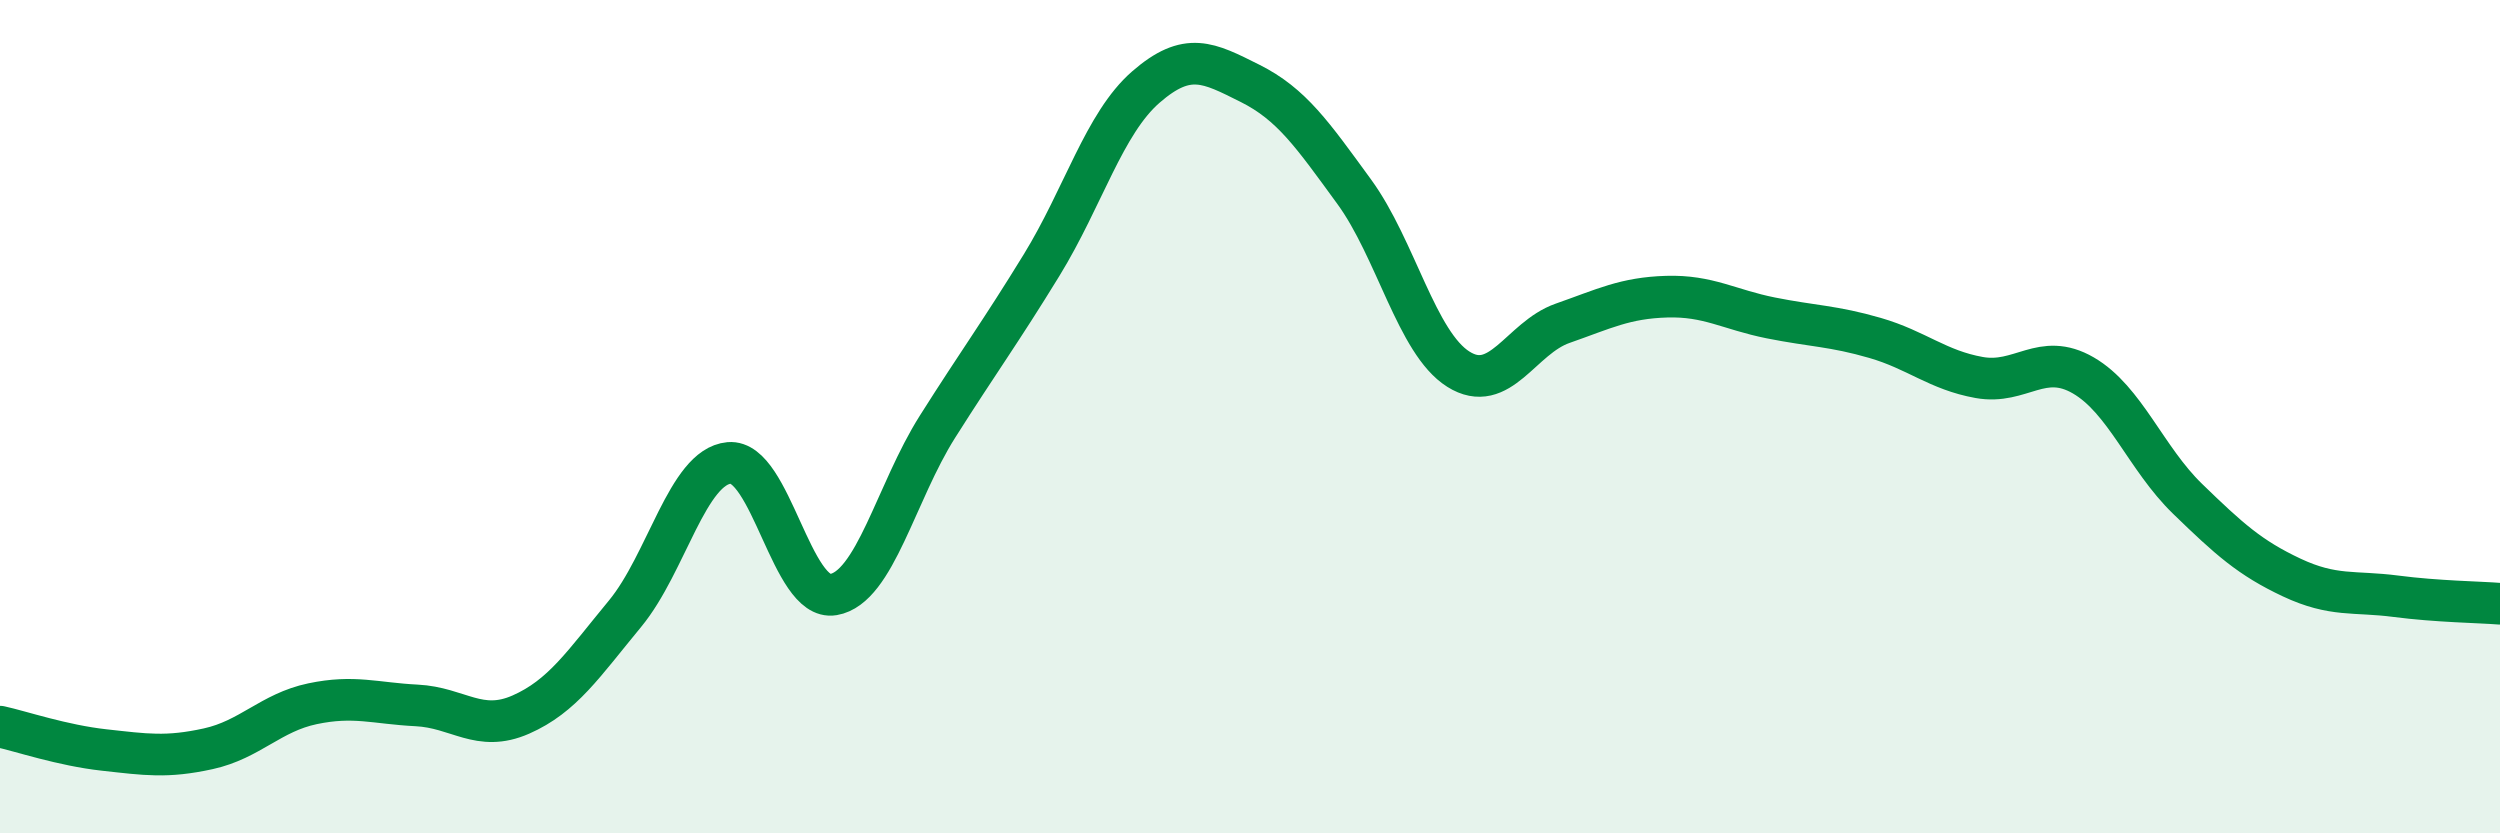
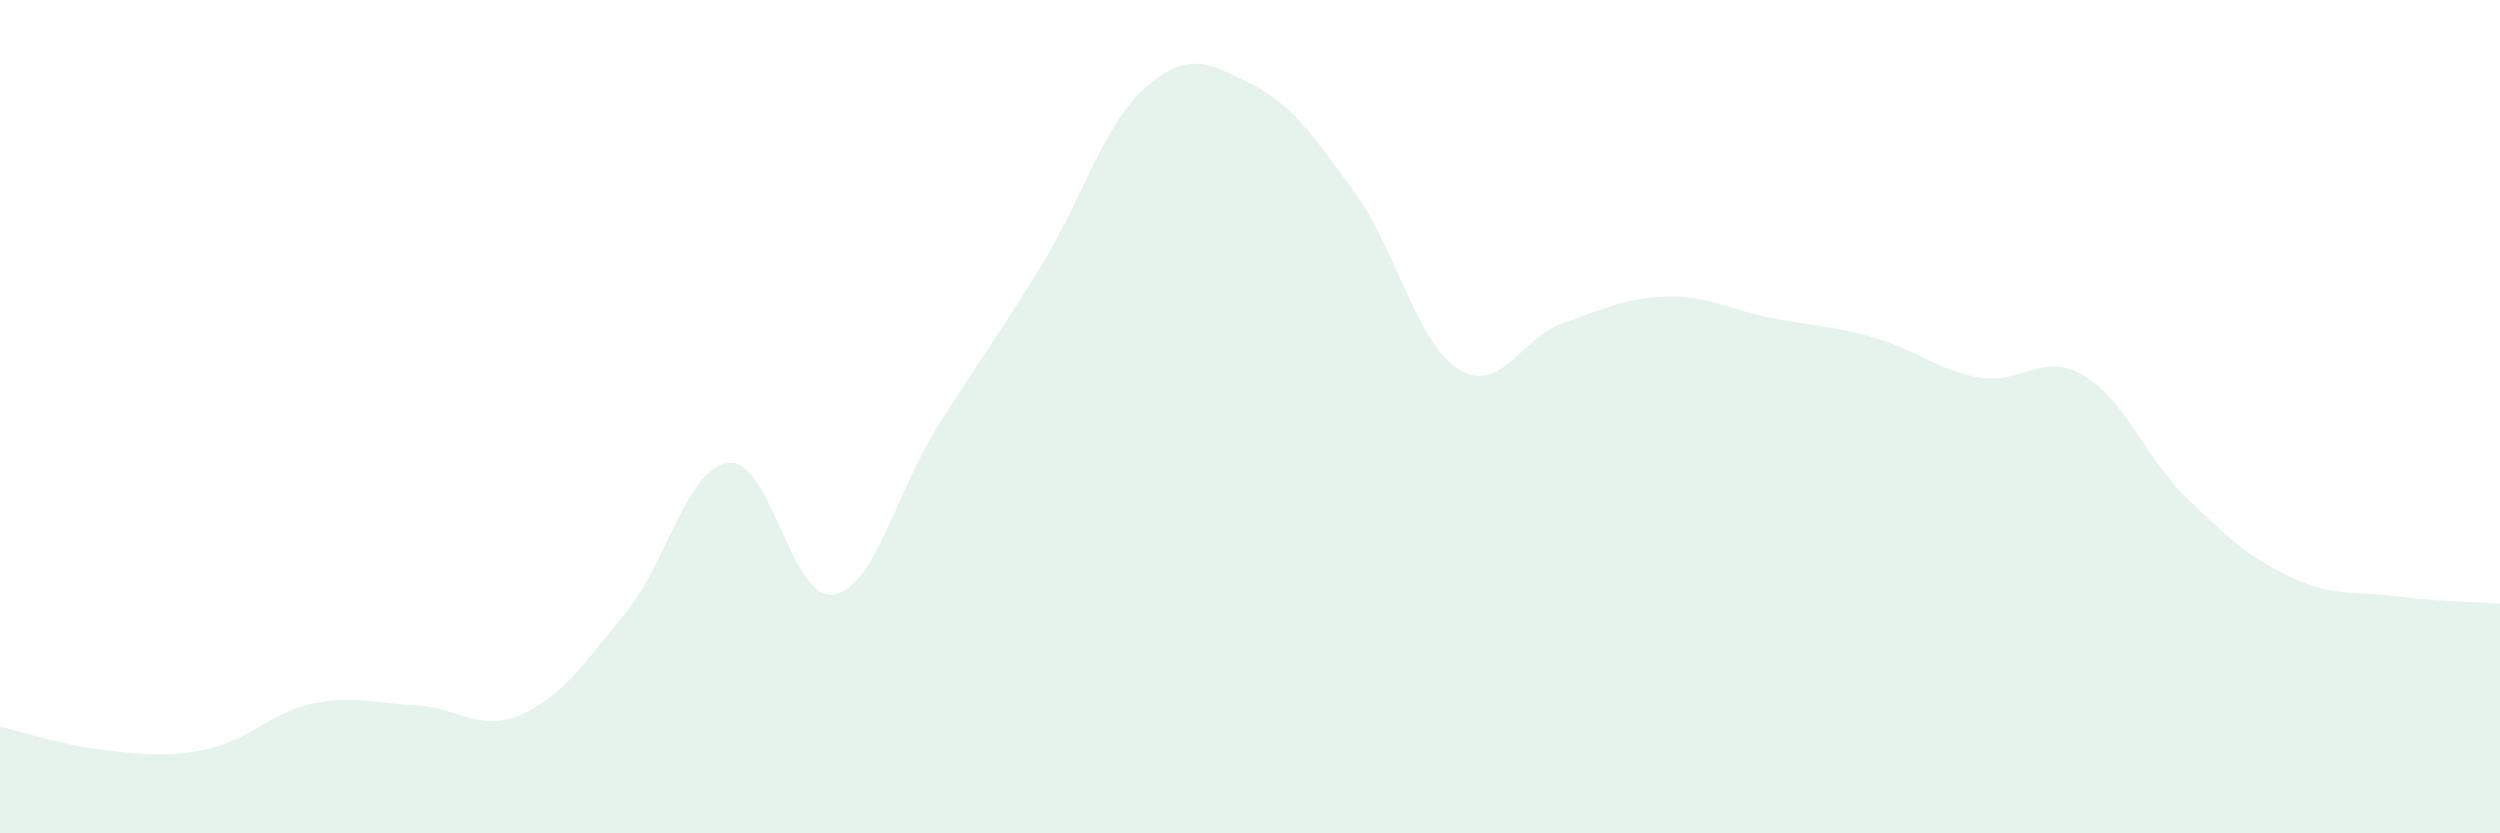
<svg xmlns="http://www.w3.org/2000/svg" width="60" height="20" viewBox="0 0 60 20">
  <path d="M 0,17.44 C 0.5,17.55 1.5,17.89 2.5,18 C 3.5,18.11 4,18.19 5,17.97 C 6,17.75 6.5,17.1 7.5,16.89 C 8.5,16.68 9,16.88 10,16.93 C 11,16.98 11.5,17.59 12.5,17.15 C 13.5,16.71 14,15.94 15,14.73 C 16,13.52 16.5,11.2 17.5,11.11 C 18.5,11.02 19,14.44 20,14.27 C 21,14.1 21.5,11.82 22.5,10.24 C 23.5,8.66 24,7.99 25,6.36 C 26,4.73 26.5,2.96 27.5,2.09 C 28.5,1.22 29,1.5 30,2 C 31,2.5 31.5,3.23 32.5,4.6 C 33.5,5.97 34,8.23 35,8.86 C 36,9.49 36.5,8.11 37.5,7.76 C 38.5,7.41 39,7.15 40,7.12 C 41,7.09 41.5,7.43 42.5,7.63 C 43.5,7.83 44,7.82 45,8.11 C 46,8.4 46.5,8.88 47.5,9.06 C 48.5,9.24 49,8.43 50,9.01 C 51,9.59 51.5,11 52.5,11.97 C 53.5,12.94 54,13.39 55,13.86 C 56,14.33 56.5,14.18 57.5,14.31 C 58.5,14.44 59.5,14.45 60,14.49L60 20L0 20Z" fill="#008740" opacity="0.1" stroke-linecap="round" stroke-linejoin="round" />
-   <path d="M 0,17.44 C 0.5,17.55 1.5,17.89 2.5,18 C 3.5,18.11 4,18.19 5,17.97 C 6,17.75 6.5,17.1 7.5,16.89 C 8.5,16.68 9,16.88 10,16.93 C 11,16.98 11.5,17.59 12.5,17.15 C 13.5,16.71 14,15.94 15,14.73 C 16,13.52 16.5,11.2 17.5,11.11 C 18.5,11.02 19,14.44 20,14.27 C 21,14.1 21.5,11.82 22.5,10.24 C 23.5,8.66 24,7.99 25,6.36 C 26,4.73 26.5,2.96 27.5,2.09 C 28.5,1.22 29,1.5 30,2 C 31,2.5 31.5,3.23 32.5,4.6 C 33.5,5.97 34,8.23 35,8.86 C 36,9.49 36.5,8.11 37.5,7.76 C 38.5,7.41 39,7.15 40,7.12 C 41,7.09 41.5,7.43 42.5,7.63 C 43.5,7.83 44,7.82 45,8.11 C 46,8.4 46.5,8.88 47.5,9.06 C 48.5,9.24 49,8.43 50,9.01 C 51,9.59 51.5,11 52.5,11.97 C 53.5,12.94 54,13.39 55,13.86 C 56,14.33 56.5,14.18 57.5,14.31 C 58.5,14.44 59.5,14.45 60,14.49" stroke="#008740" stroke-width="1" fill="none" stroke-linecap="round" stroke-linejoin="round" />
</svg>